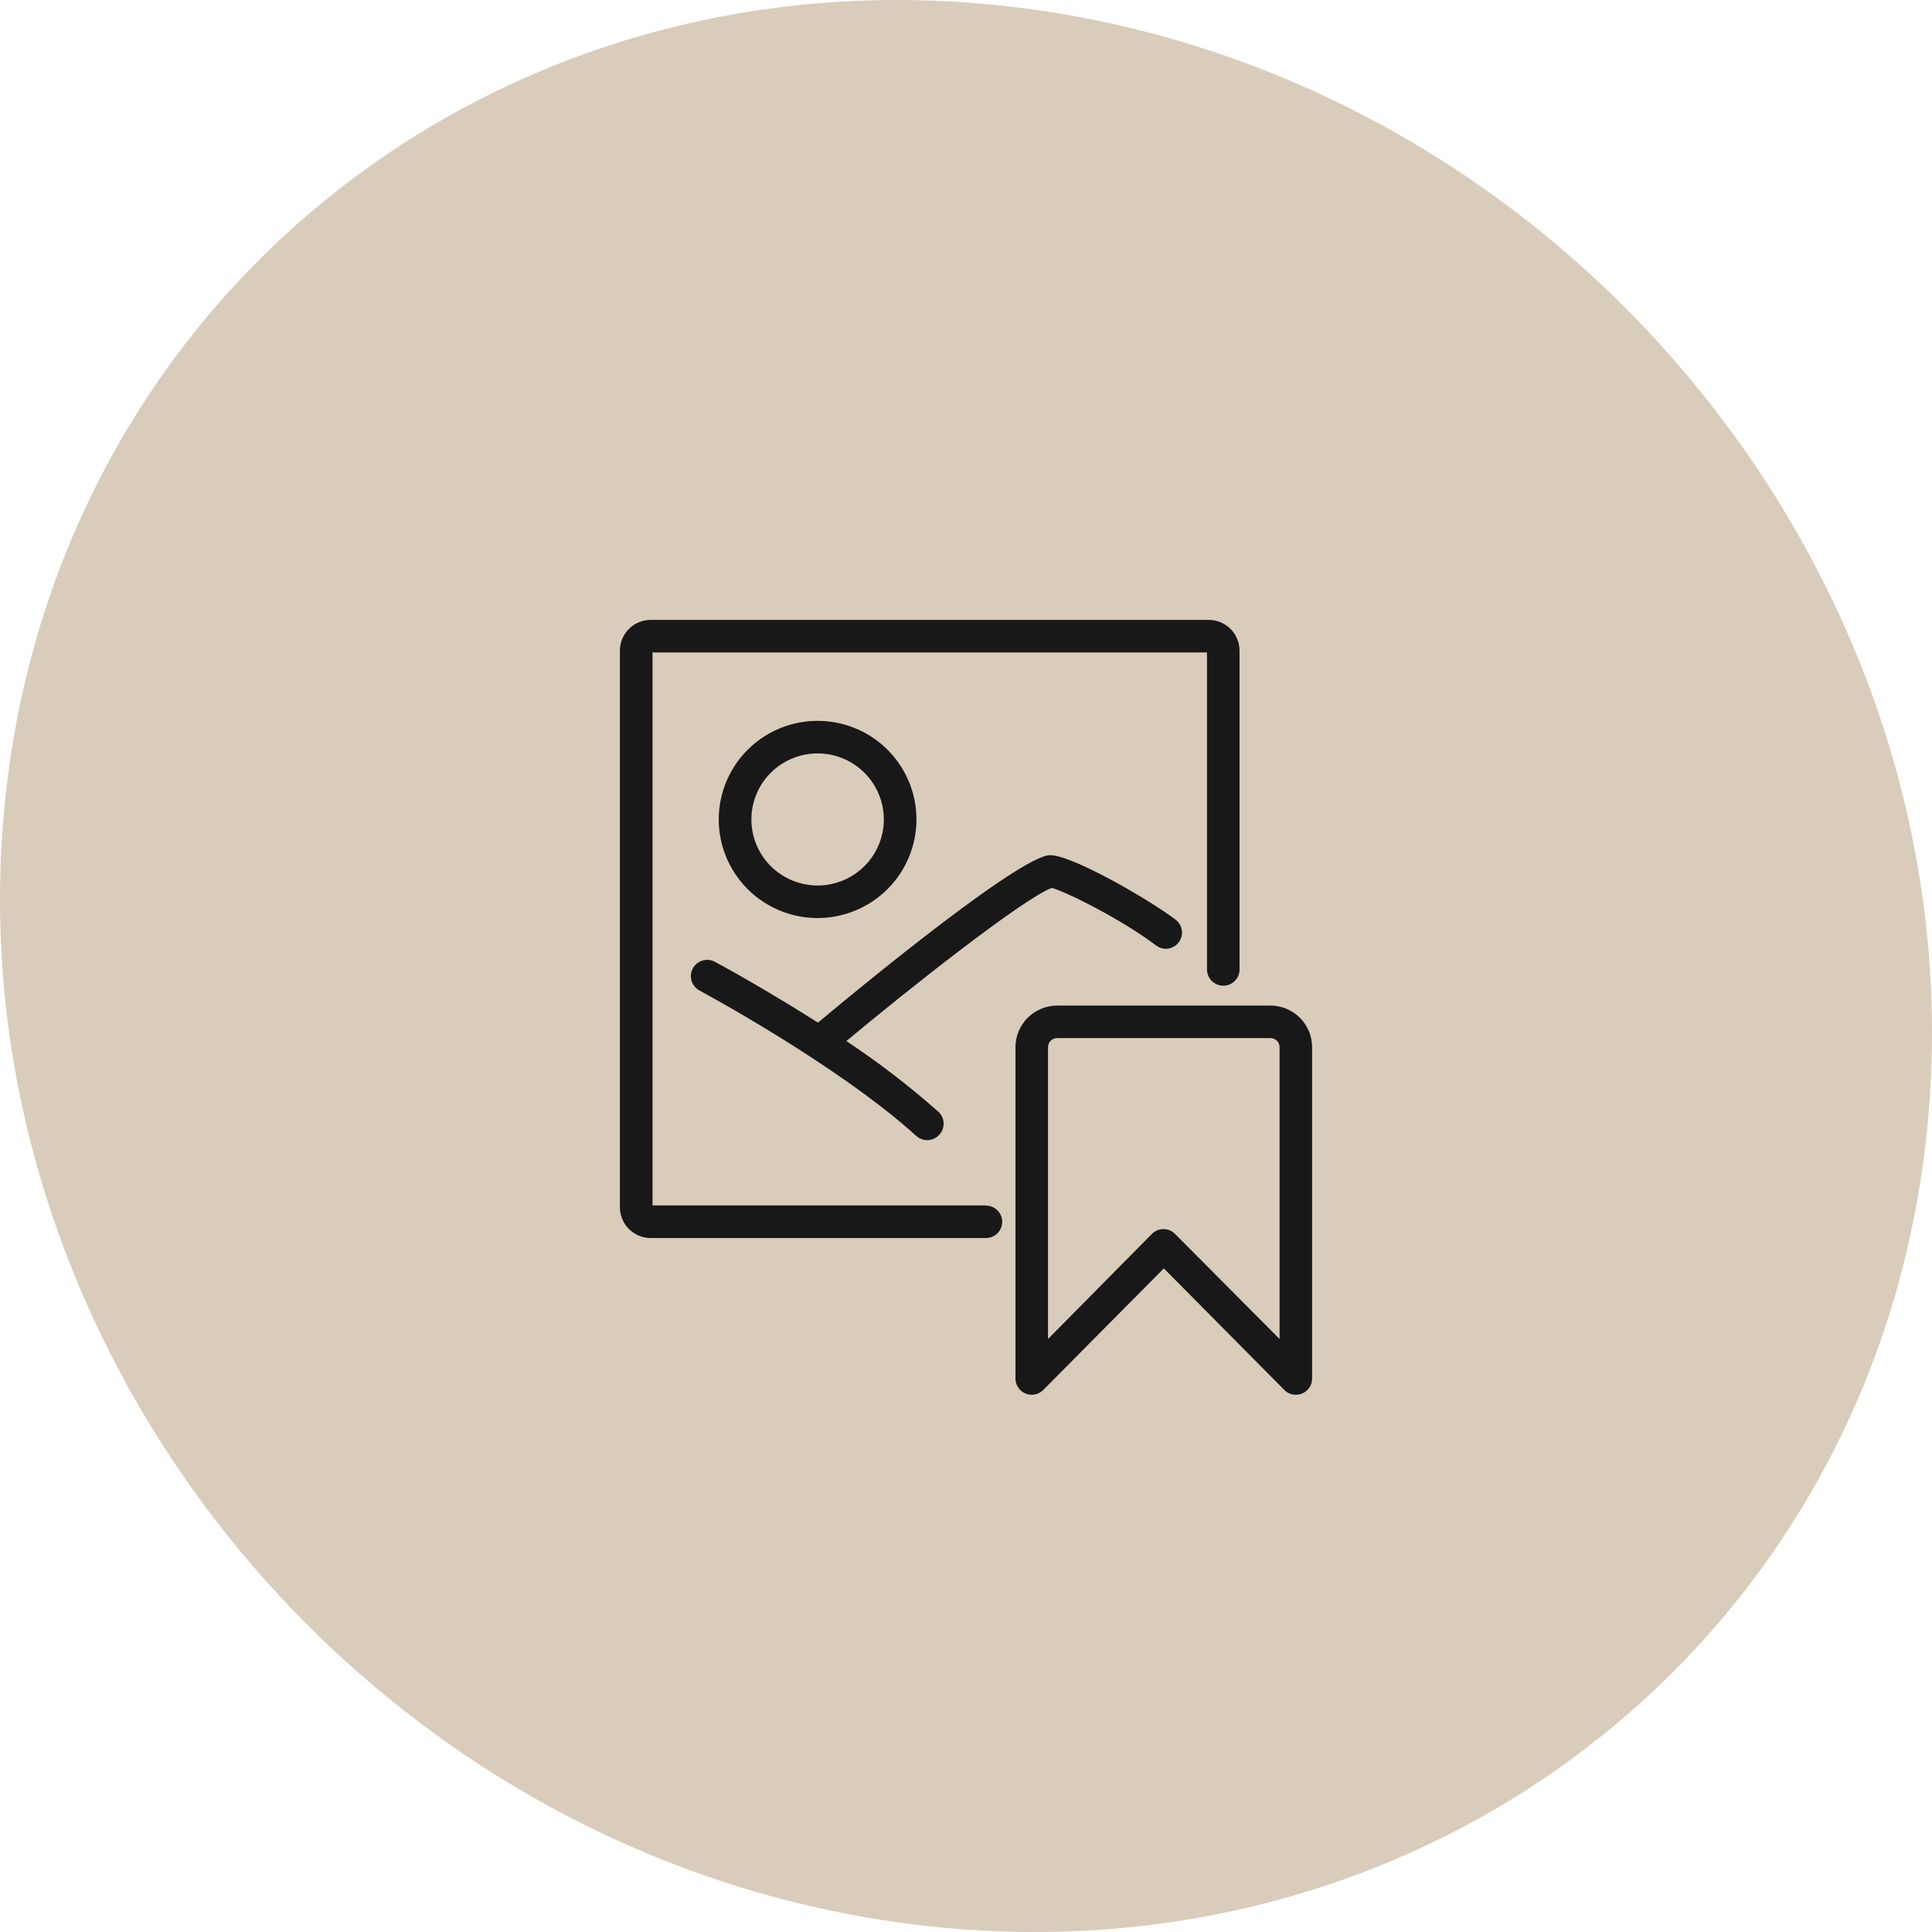
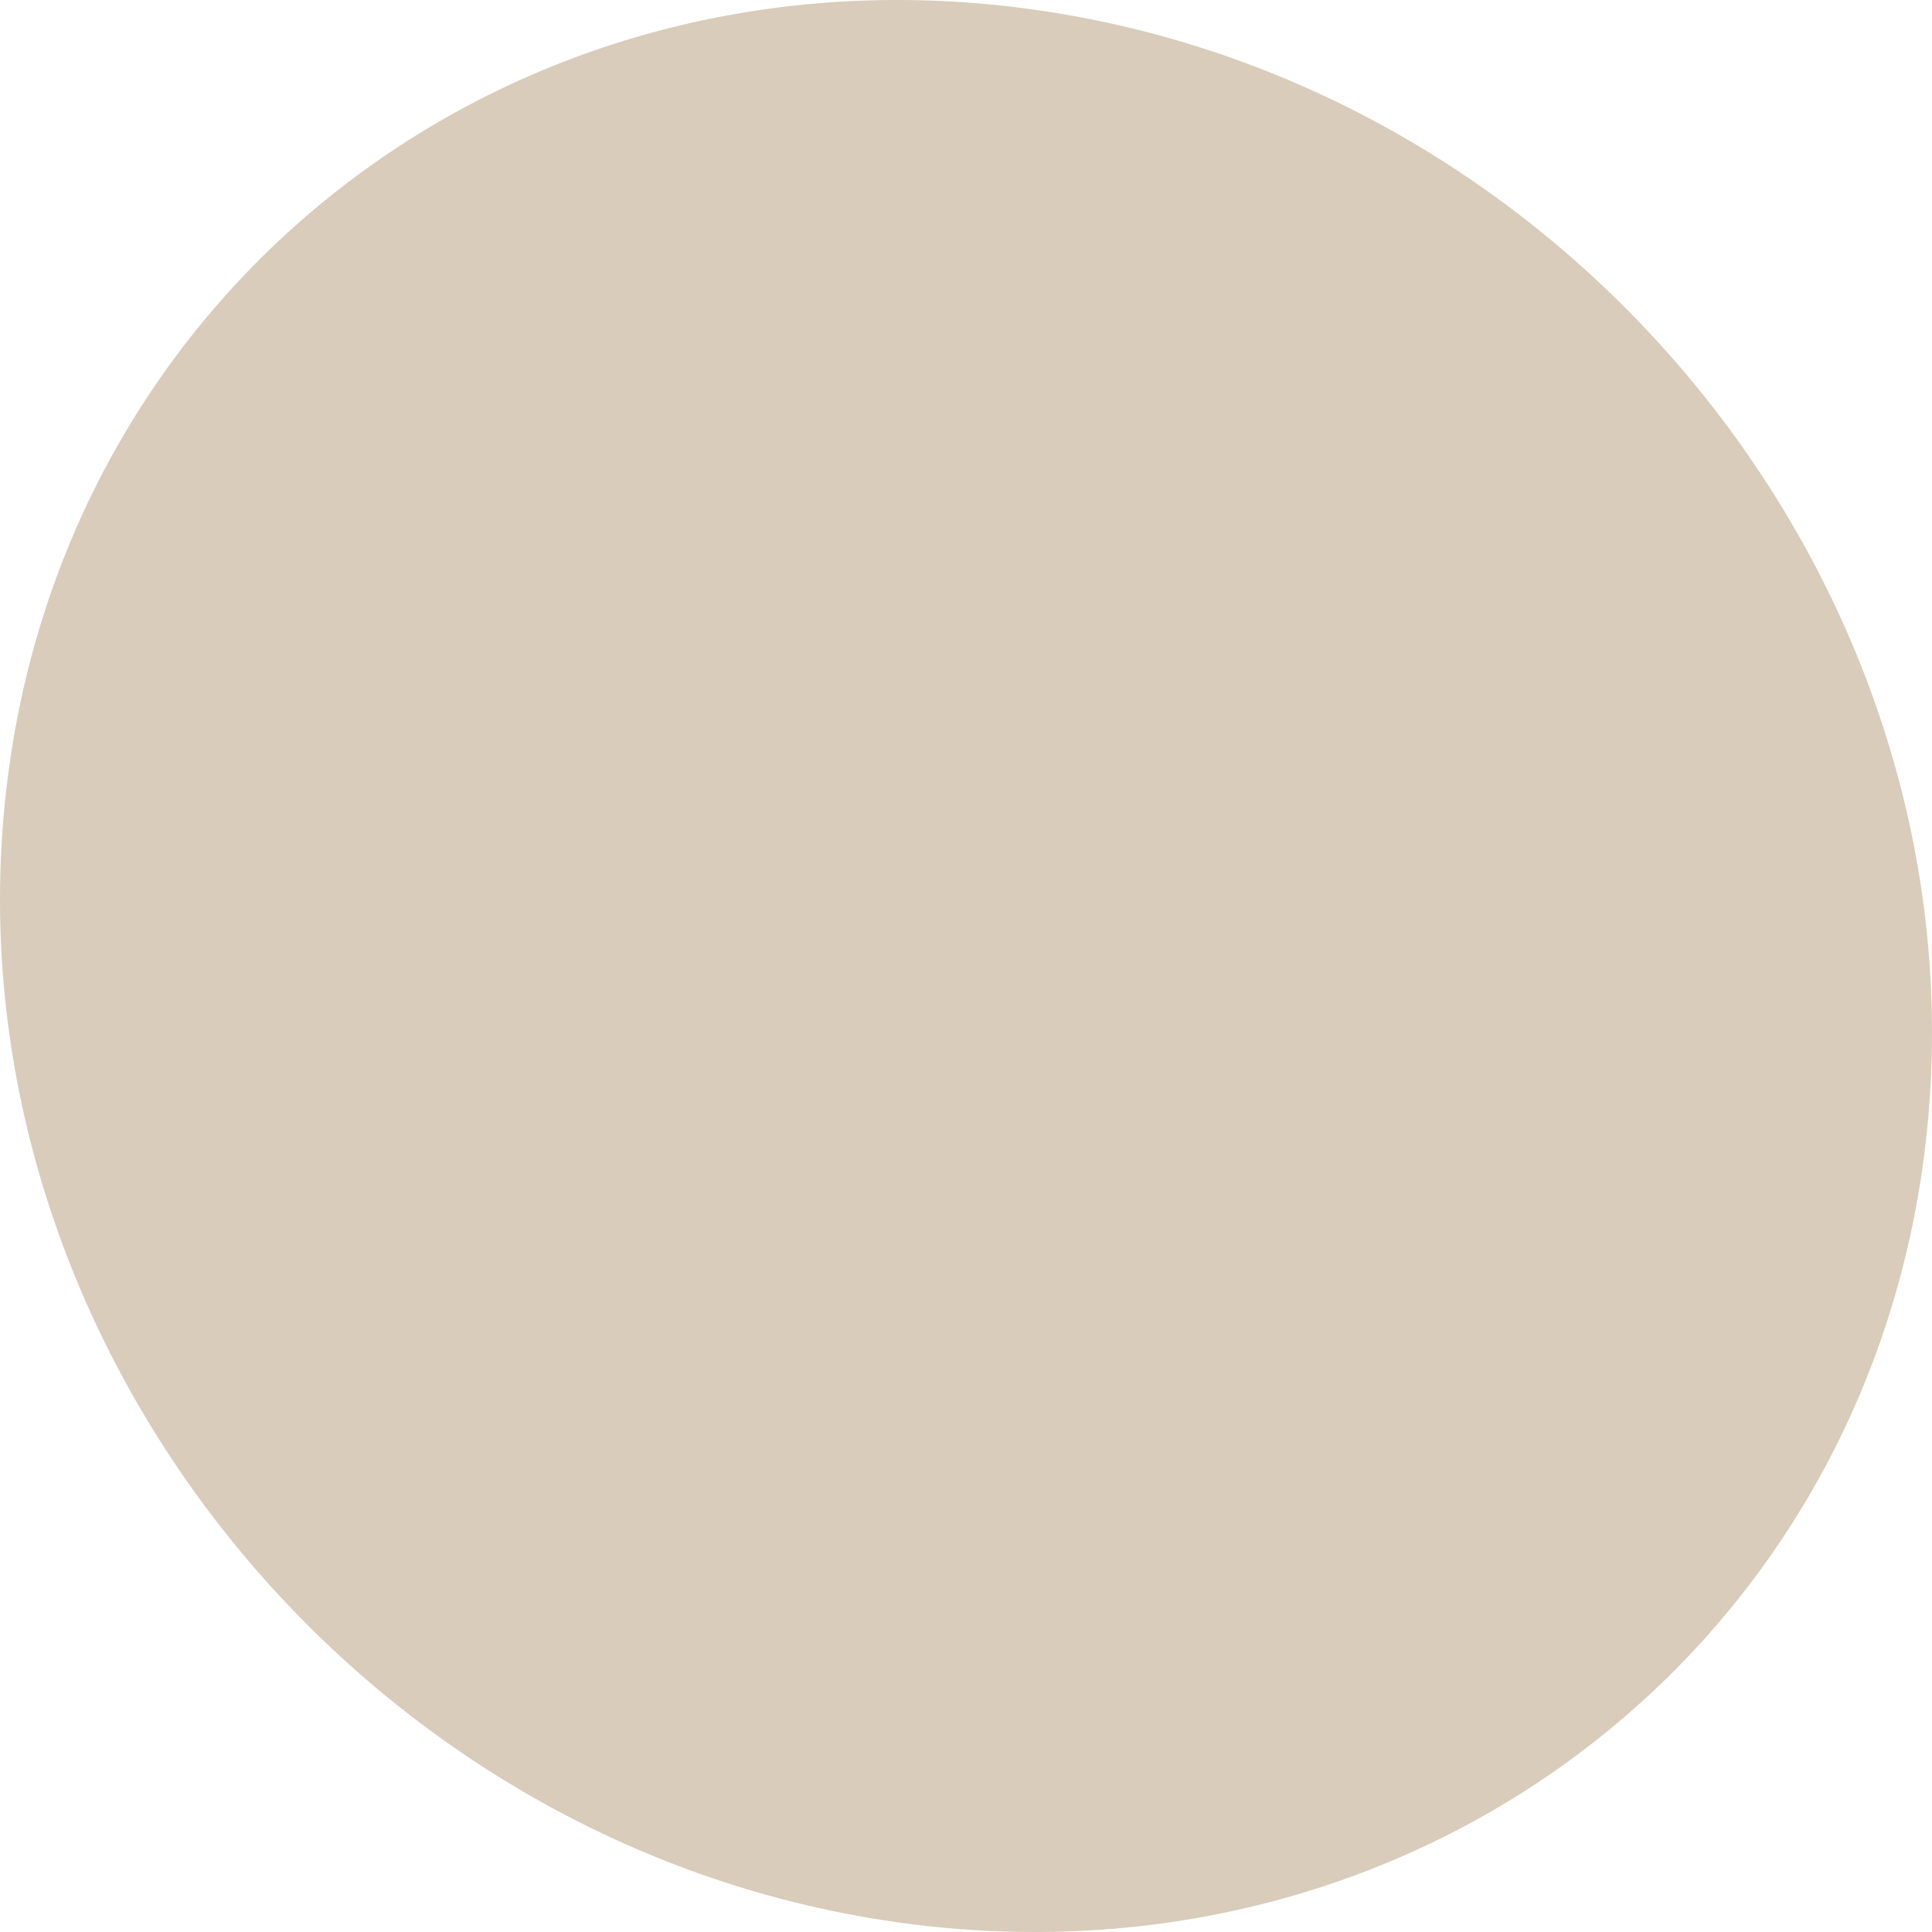
<svg xmlns="http://www.w3.org/2000/svg" width="187" height="187" viewBox="0 0 187 187" fill="none">
  <path d="M186.727 107.075C182.818 158.16 137.91 193.494 86.422 185.997C34.934 178.5 -3.636 131.01 0.273 79.925C4.182 28.84 49.09 -6.494 100.578 1.003C152.066 8.5 190.636 55.99 186.727 107.075Z" fill="#D9CCBA" />
  <g clip-path="url(#clip0_14_83)">
    <path d="M95.429 116.674H63.157V63.149H116.827V93.838C116.827 94.254 116.993 94.654 117.288 94.948C117.584 95.243 117.984 95.408 118.402 95.408C118.82 95.408 119.22 95.243 119.516 94.948C119.811 94.654 119.977 94.254 119.977 93.838V62.977C119.977 62.188 119.662 61.43 119.102 60.872C118.543 60.314 117.783 60 116.991 60H62.985C62.194 60 61.434 60.314 60.874 60.872C60.315 61.43 60 62.188 60 62.977V116.853C60 117.643 60.315 118.4 60.874 118.958C61.434 119.517 62.194 119.83 62.985 119.83H95.429C95.847 119.83 96.248 119.665 96.543 119.37C96.838 119.076 97.004 118.676 97.004 118.26C97.004 117.843 96.838 117.444 96.543 117.149C96.248 116.855 95.847 116.689 95.429 116.689V116.674Z" fill="#181818" />
-     <path d="M122.962 97.329H102.333C101.26 97.329 100.231 97.754 99.473 98.51C98.714 99.267 98.288 100.293 98.288 101.363V133.429C98.287 133.741 98.38 134.046 98.554 134.304C98.728 134.563 98.976 134.764 99.266 134.881C99.455 134.958 99.658 134.999 99.863 135C100.071 135 100.277 134.958 100.47 134.877C100.662 134.797 100.836 134.679 100.982 134.531L112.648 122.77L124.306 134.531C124.451 134.681 124.625 134.799 124.817 134.88C125.01 134.96 125.217 135.001 125.425 135C125.633 135 125.838 134.96 126.03 134.881C126.318 134.763 126.564 134.561 126.737 134.303C126.91 134.044 127.001 133.74 127 133.429V101.363C127 100.294 126.575 99.269 125.818 98.513C125.061 97.757 124.034 97.331 122.962 97.329V97.329ZM101.437 129.604V101.363C101.437 101.246 101.461 101.13 101.506 101.022C101.551 100.914 101.617 100.817 101.7 100.734C101.783 100.652 101.882 100.587 101.991 100.543C102.1 100.499 102.216 100.476 102.333 100.477H122.962C123.198 100.477 123.424 100.571 123.59 100.737C123.757 100.903 123.85 101.128 123.85 101.363V129.604L113.737 119.436C113.592 119.286 113.418 119.168 113.226 119.087C113.033 119.006 112.826 118.966 112.618 118.967C112.408 118.965 112.2 119.006 112.006 119.087C111.813 119.167 111.637 119.286 111.491 119.436L101.437 129.604Z" fill="#181818" />
-     <path d="M88.705 79.353C88.712 77.464 88.157 75.615 87.11 74.041C86.064 72.467 84.572 71.238 82.824 70.51C81.076 69.782 79.151 69.588 77.293 69.952C75.434 70.316 73.726 71.222 72.384 72.555C71.042 73.888 70.127 75.588 69.755 77.44C69.383 79.292 69.57 81.213 70.293 82.959C71.016 84.705 72.243 86.197 73.817 87.247C75.391 88.298 77.243 88.858 79.136 88.858C81.667 88.856 84.094 87.855 85.887 86.074C87.68 84.293 88.693 81.877 88.705 79.353V79.353ZM79.136 85.71C77.867 85.71 76.626 85.334 75.571 84.629C74.516 83.925 73.694 82.924 73.21 81.754C72.726 80.583 72.601 79.296 72.851 78.055C73.102 76.813 73.716 75.674 74.617 74.781C75.517 73.889 76.663 73.283 77.909 73.04C79.155 72.798 80.445 72.93 81.616 73.419C82.787 73.909 83.785 74.734 84.485 75.791C85.185 76.847 85.555 78.087 85.548 79.353C85.536 81.042 84.855 82.657 83.655 83.848C82.454 85.038 80.83 85.708 79.136 85.71V85.71Z" fill="#181818" />
-     <path d="M111.909 91.523C112.183 91.725 112.515 91.835 112.857 91.835C113.182 91.831 113.498 91.725 113.761 91.534C114.024 91.342 114.221 91.074 114.325 90.767C114.429 90.459 114.435 90.127 114.342 89.816C114.248 89.504 114.061 89.23 113.805 89.029C110.991 86.915 103.751 82.777 101.669 82.777C101.541 82.777 101.413 82.792 101.288 82.822C97.437 83.759 81.271 97.217 79.174 98.981C74.039 95.728 69.703 93.354 69.195 93.094C69.012 92.996 68.812 92.935 68.606 92.914C68.399 92.894 68.191 92.914 67.992 92.974C67.794 93.034 67.609 93.132 67.448 93.263C67.288 93.394 67.155 93.555 67.057 93.737C66.959 93.92 66.898 94.119 66.877 94.325C66.857 94.531 66.877 94.739 66.937 94.937C66.997 95.135 67.095 95.319 67.227 95.479C67.358 95.639 67.52 95.772 67.702 95.87C67.837 95.944 81.137 103.097 88.675 109.938C88.828 110.079 89.008 110.188 89.204 110.259C89.4 110.331 89.608 110.362 89.816 110.353C90.025 110.343 90.229 110.292 90.417 110.203C90.606 110.114 90.775 109.988 90.914 109.834C91.056 109.681 91.166 109.502 91.238 109.307C91.31 109.112 91.342 108.905 91.333 108.697C91.324 108.489 91.274 108.285 91.185 108.097C91.097 107.909 90.972 107.74 90.817 107.601C88.016 105.117 85.043 102.834 81.921 100.768C87.481 96.108 98.878 87.072 101.796 85.94C103.221 86.32 108.625 89.029 111.909 91.523Z" fill="#181818" />
  </g>
  <defs>
    <clipPath id="clip0_14_83">
-       <rect width="67" height="75" fill="white" transform="translate(60 60)" />
-     </clipPath>
+       </clipPath>
  </defs>
</svg>